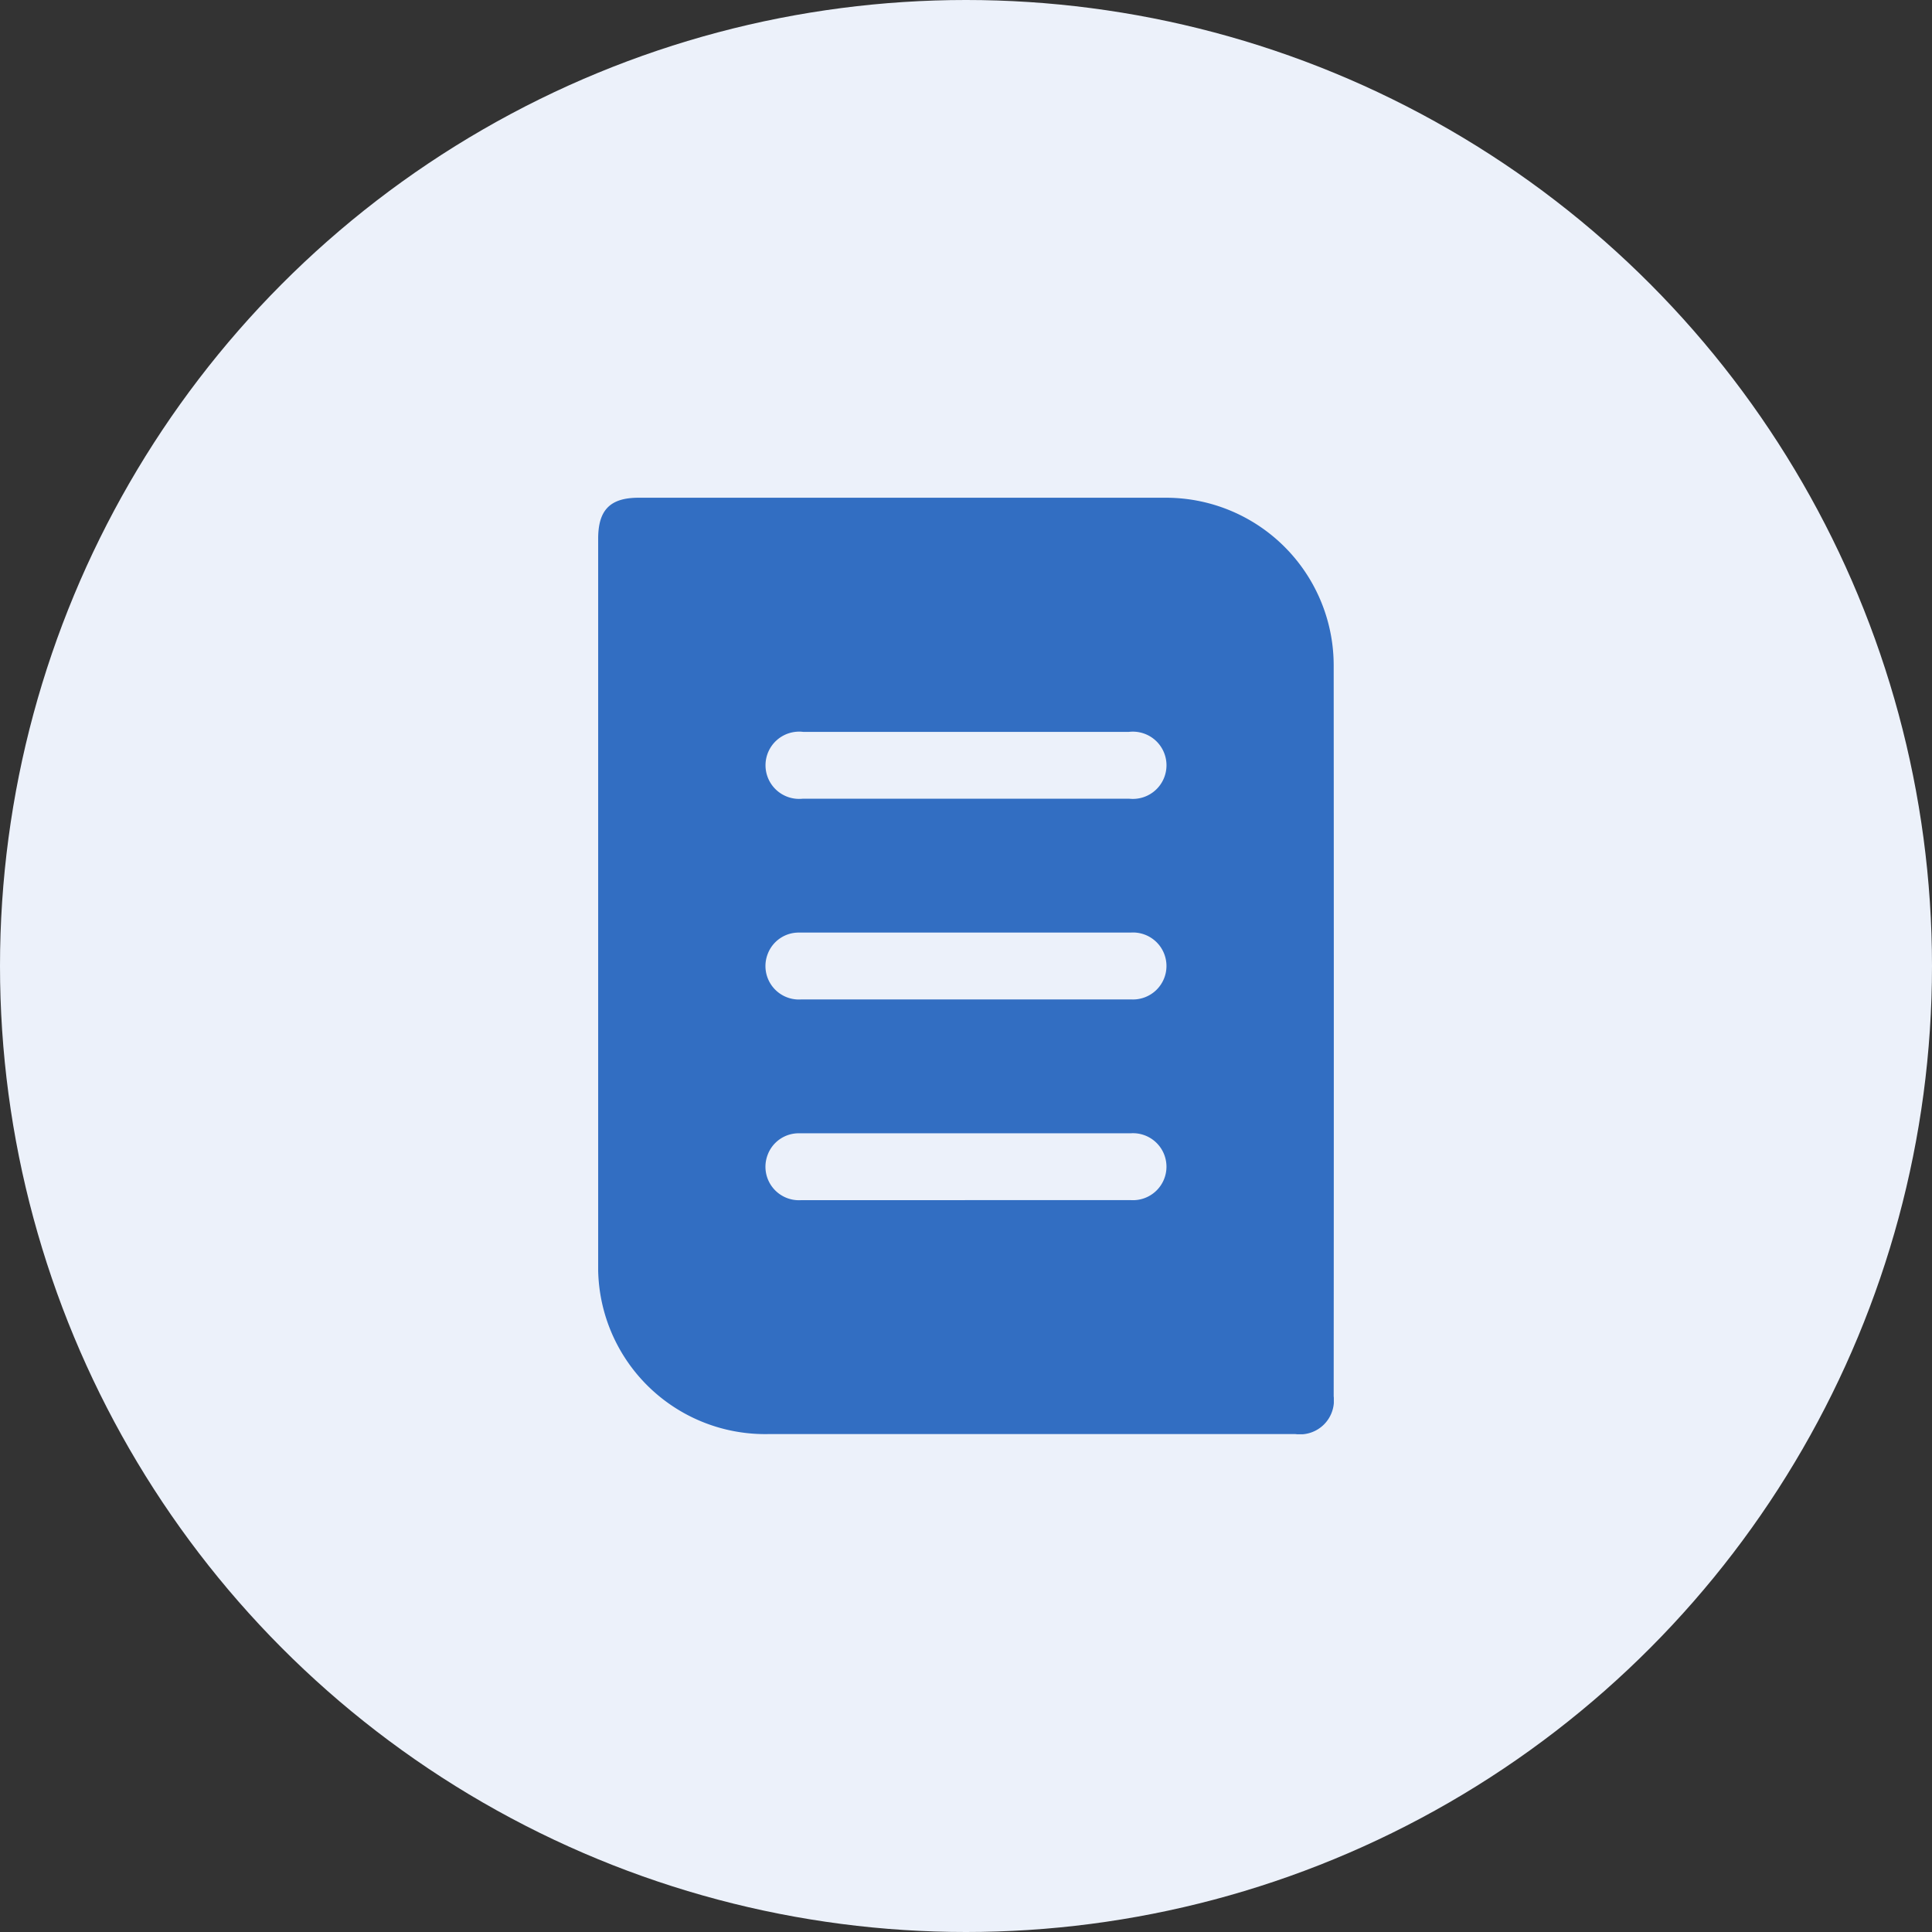
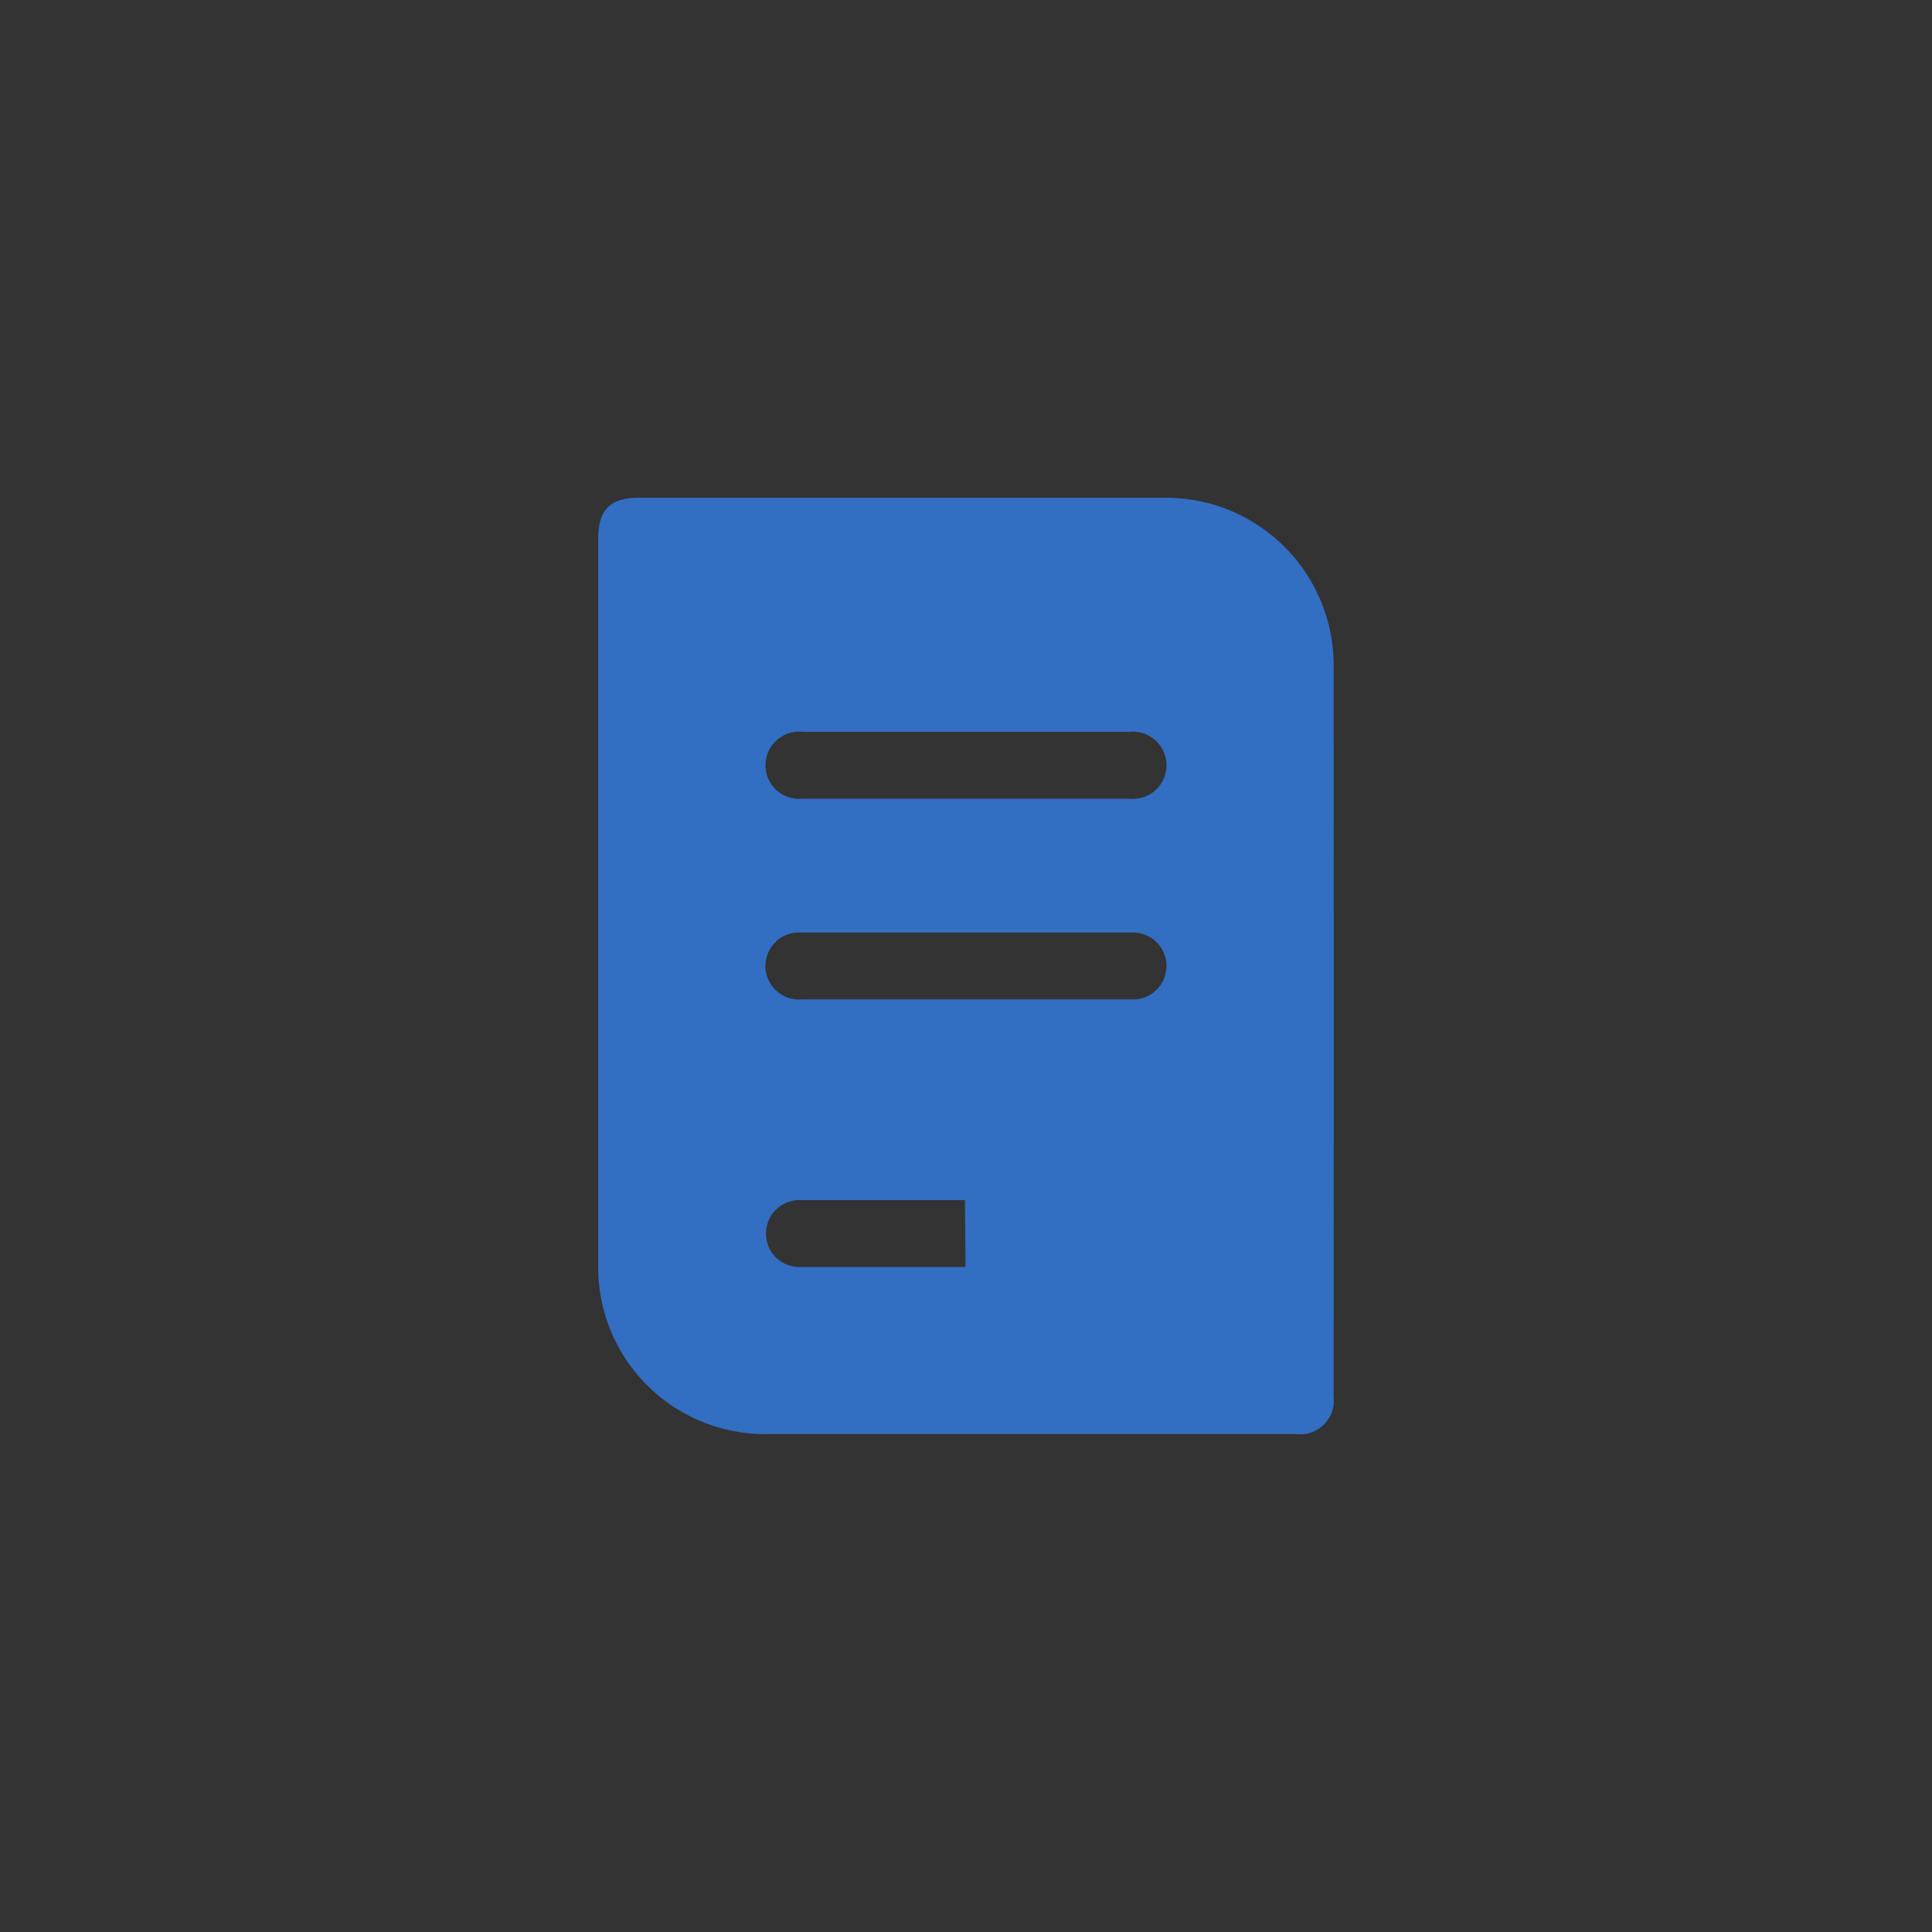
<svg xmlns="http://www.w3.org/2000/svg" width="54" height="54" viewBox="0 0 54 54">
  <rect x="0" y="0" width="54" height="54" fill="#333333" stroke="none" />
  <defs>
    <clipPath id="clip-path">
      <rect id="Rectangle_16639" data-name="Rectangle 16639" width="20.562" height="26.176" fill="#326ec2" />
    </clipPath>
  </defs>
  <g id="Group_42105" data-name="Group 42105" transform="translate(-183 -2770)">
-     <circle id="Ellipse_307" data-name="Ellipse 307" cx="27" cy="27" r="27" transform="translate(183 2770)" fill="#ecf1fa" />
    <g id="Group_42116" data-name="Group 42116" transform="translate(199.719 2783.912)">
      <g id="Group_42116-2" data-name="Group 42116" clip-path="url(#clip-path)">
-         <path id="Path_60717" data-name="Path 60717" d="M0,11.366Q0,6.255,0,1.144C0,.341.336,0,1.128,0Q8.487,0,15.845,0a4.688,4.688,0,0,1,4.713,4.7q.007,10.207,0,20.415a.949.949,0,0,1-1.069,1.056q-7.373,0-14.746,0A4.667,4.667,0,0,1,0,21.413q0-5.023,0-10.047M10.282,6.544H5.727A.94.94,0,1,0,5.71,8.413q4.57,0,9.14,0a.94.94,0,1,0-.013-1.869q-2.278,0-4.555,0m-.03,7.478q2.321,0,4.643,0a.936.936,0,1,0-.015-1.868q-3.592,0-7.183,0c-.691,0-1.382,0-2.073,0a.925.925,0,0,0-.886.6.935.935,0,0,0,.93,1.269c1.528,0,3.056,0,4.584,0m0,5.609q2.321,0,4.643,0a.936.936,0,1,0-.015-1.868q-3.592,0-7.183,0c-.691,0-1.382,0-2.073,0a.925.925,0,0,0-.886.6.935.935,0,0,0,.93,1.269c1.528,0,3.056,0,4.584,0" transform="translate(0 0)" fill="#326ec2" />
+         <path id="Path_60717" data-name="Path 60717" d="M0,11.366Q0,6.255,0,1.144C0,.341.336,0,1.128,0Q8.487,0,15.845,0a4.688,4.688,0,0,1,4.713,4.7q.007,10.207,0,20.415a.949.949,0,0,1-1.069,1.056q-7.373,0-14.746,0A4.667,4.667,0,0,1,0,21.413q0-5.023,0-10.047M10.282,6.544H5.727A.94.94,0,1,0,5.71,8.413q4.57,0,9.14,0a.94.94,0,1,0-.013-1.869q-2.278,0-4.555,0m-.03,7.478q2.321,0,4.643,0a.936.936,0,1,0-.015-1.868q-3.592,0-7.183,0c-.691,0-1.382,0-2.073,0a.925.925,0,0,0-.886.6.935.935,0,0,0,.93,1.269c1.528,0,3.056,0,4.584,0m0,5.609q2.321,0,4.643,0q-3.592,0-7.183,0c-.691,0-1.382,0-2.073,0a.925.925,0,0,0-.886.6.935.935,0,0,0,.93,1.269c1.528,0,3.056,0,4.584,0" transform="translate(0 0)" fill="#326ec2" />
      </g>
    </g>
  </g>
</svg>